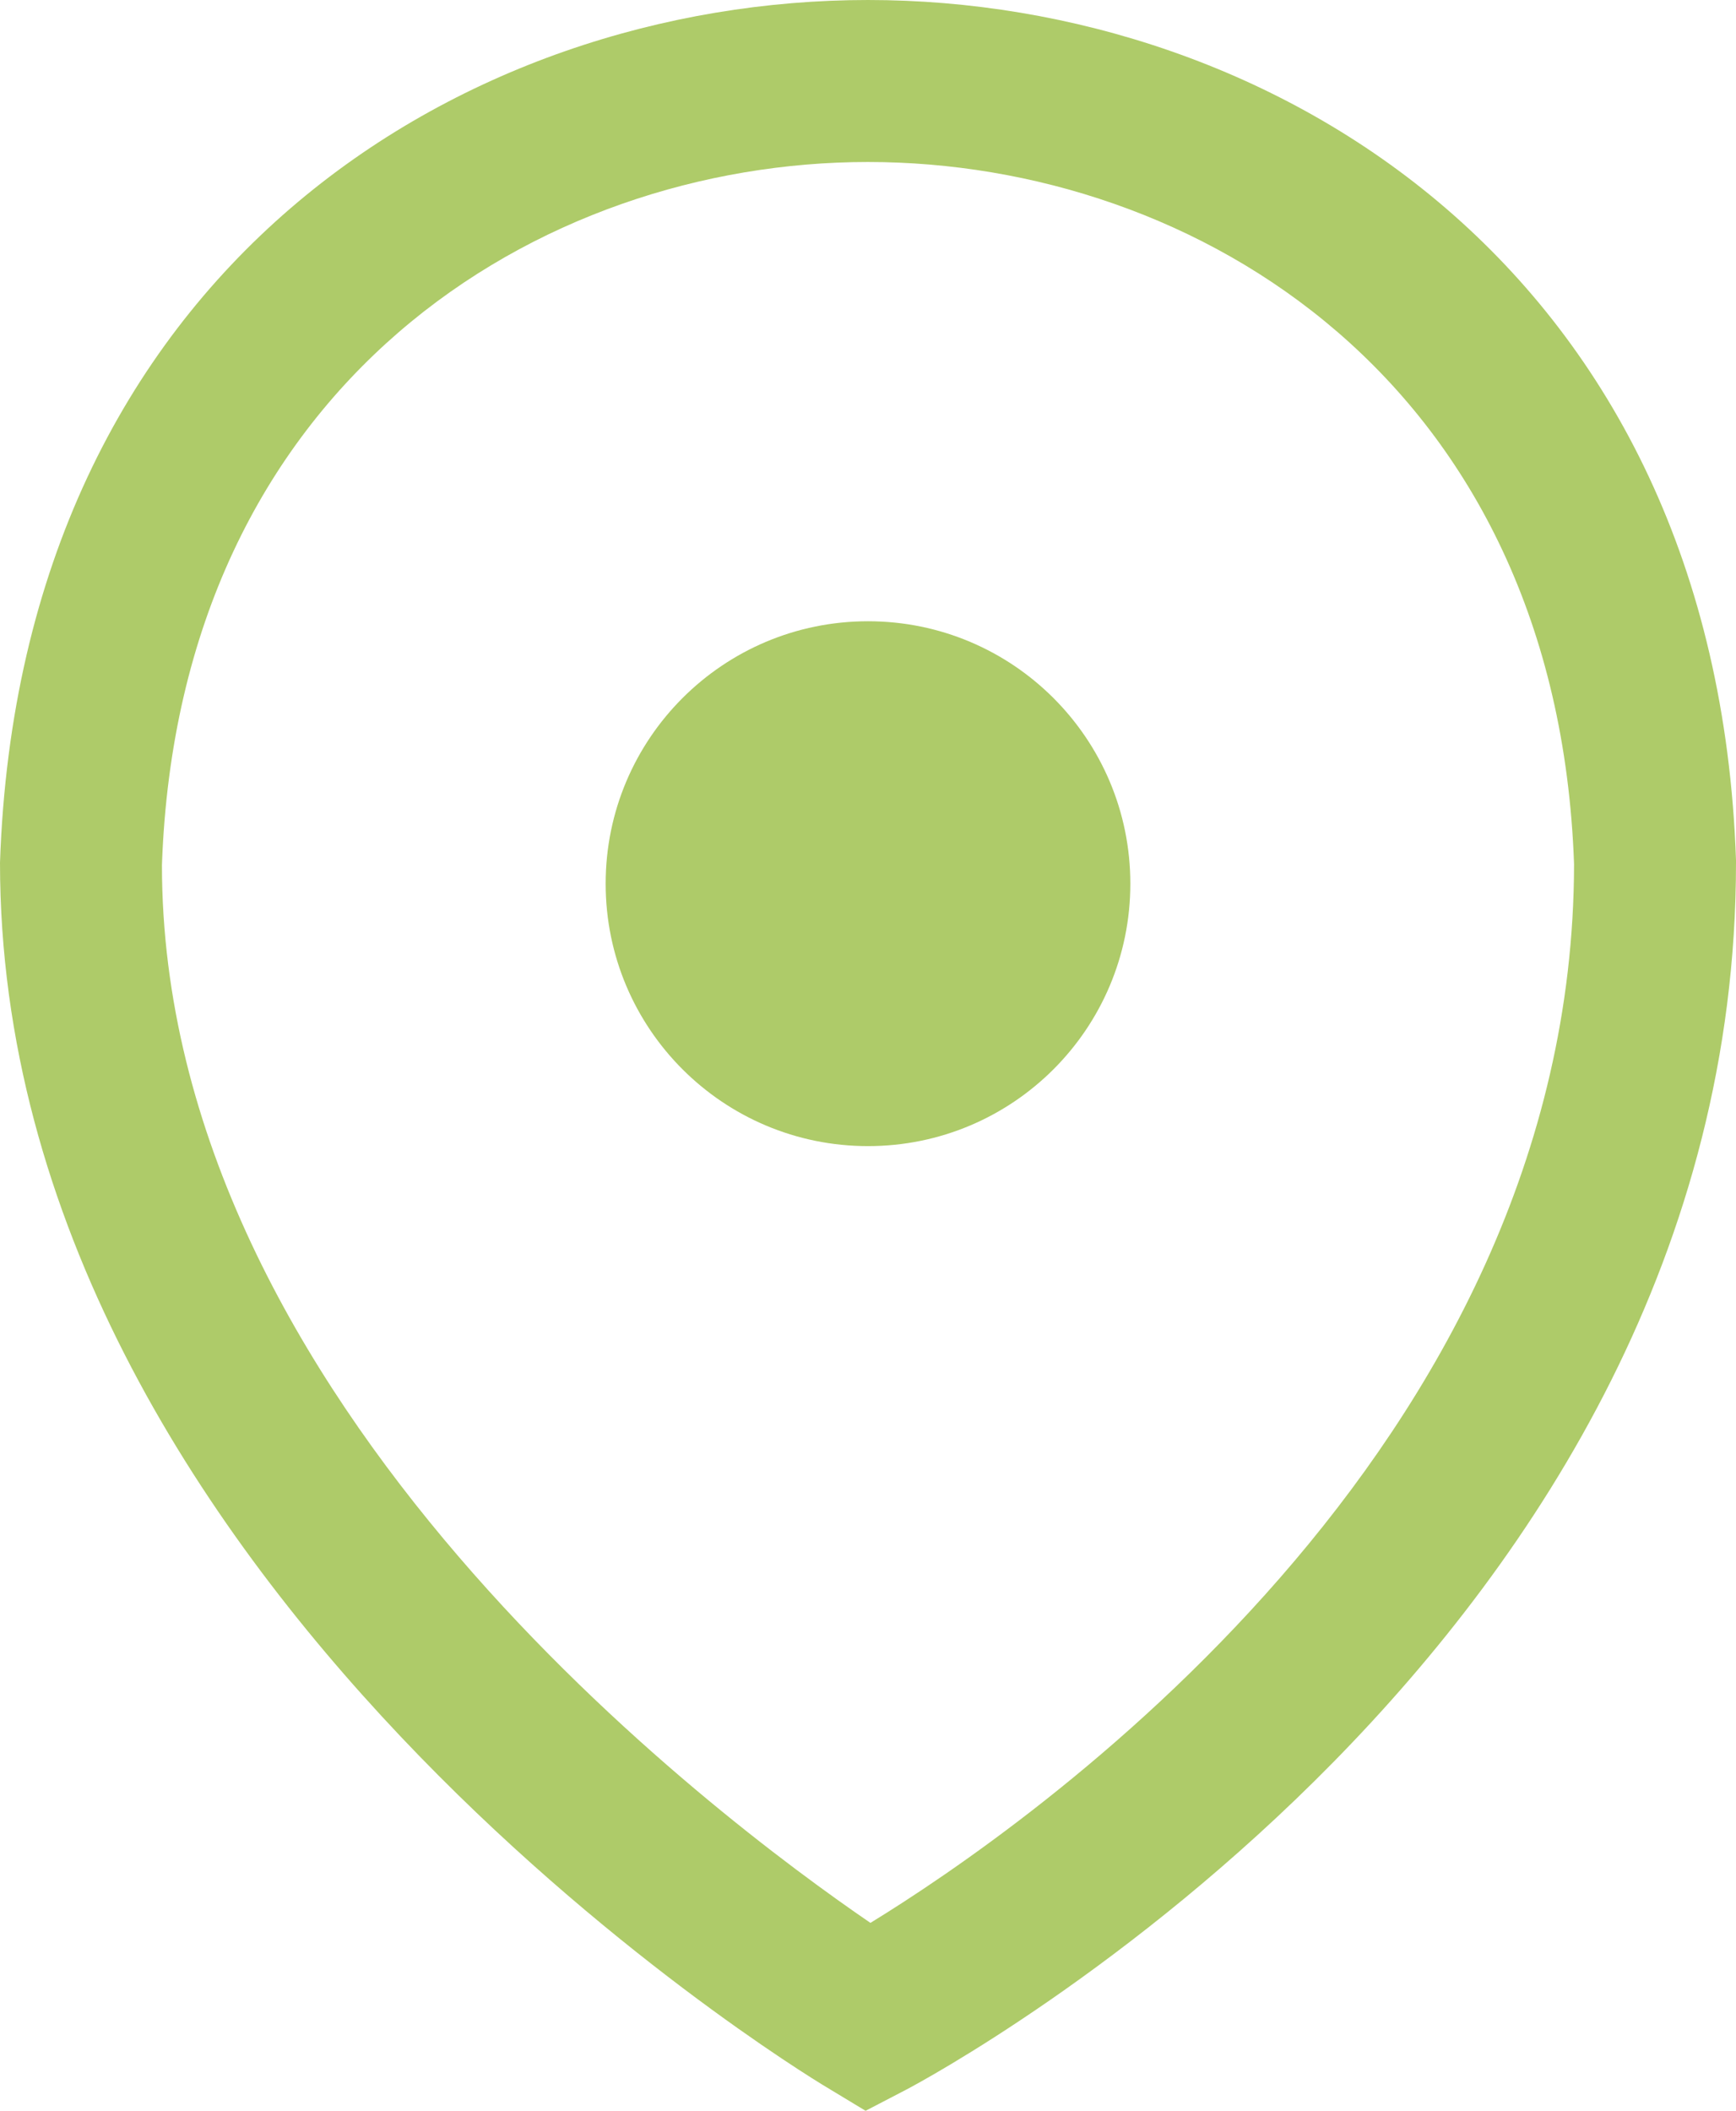
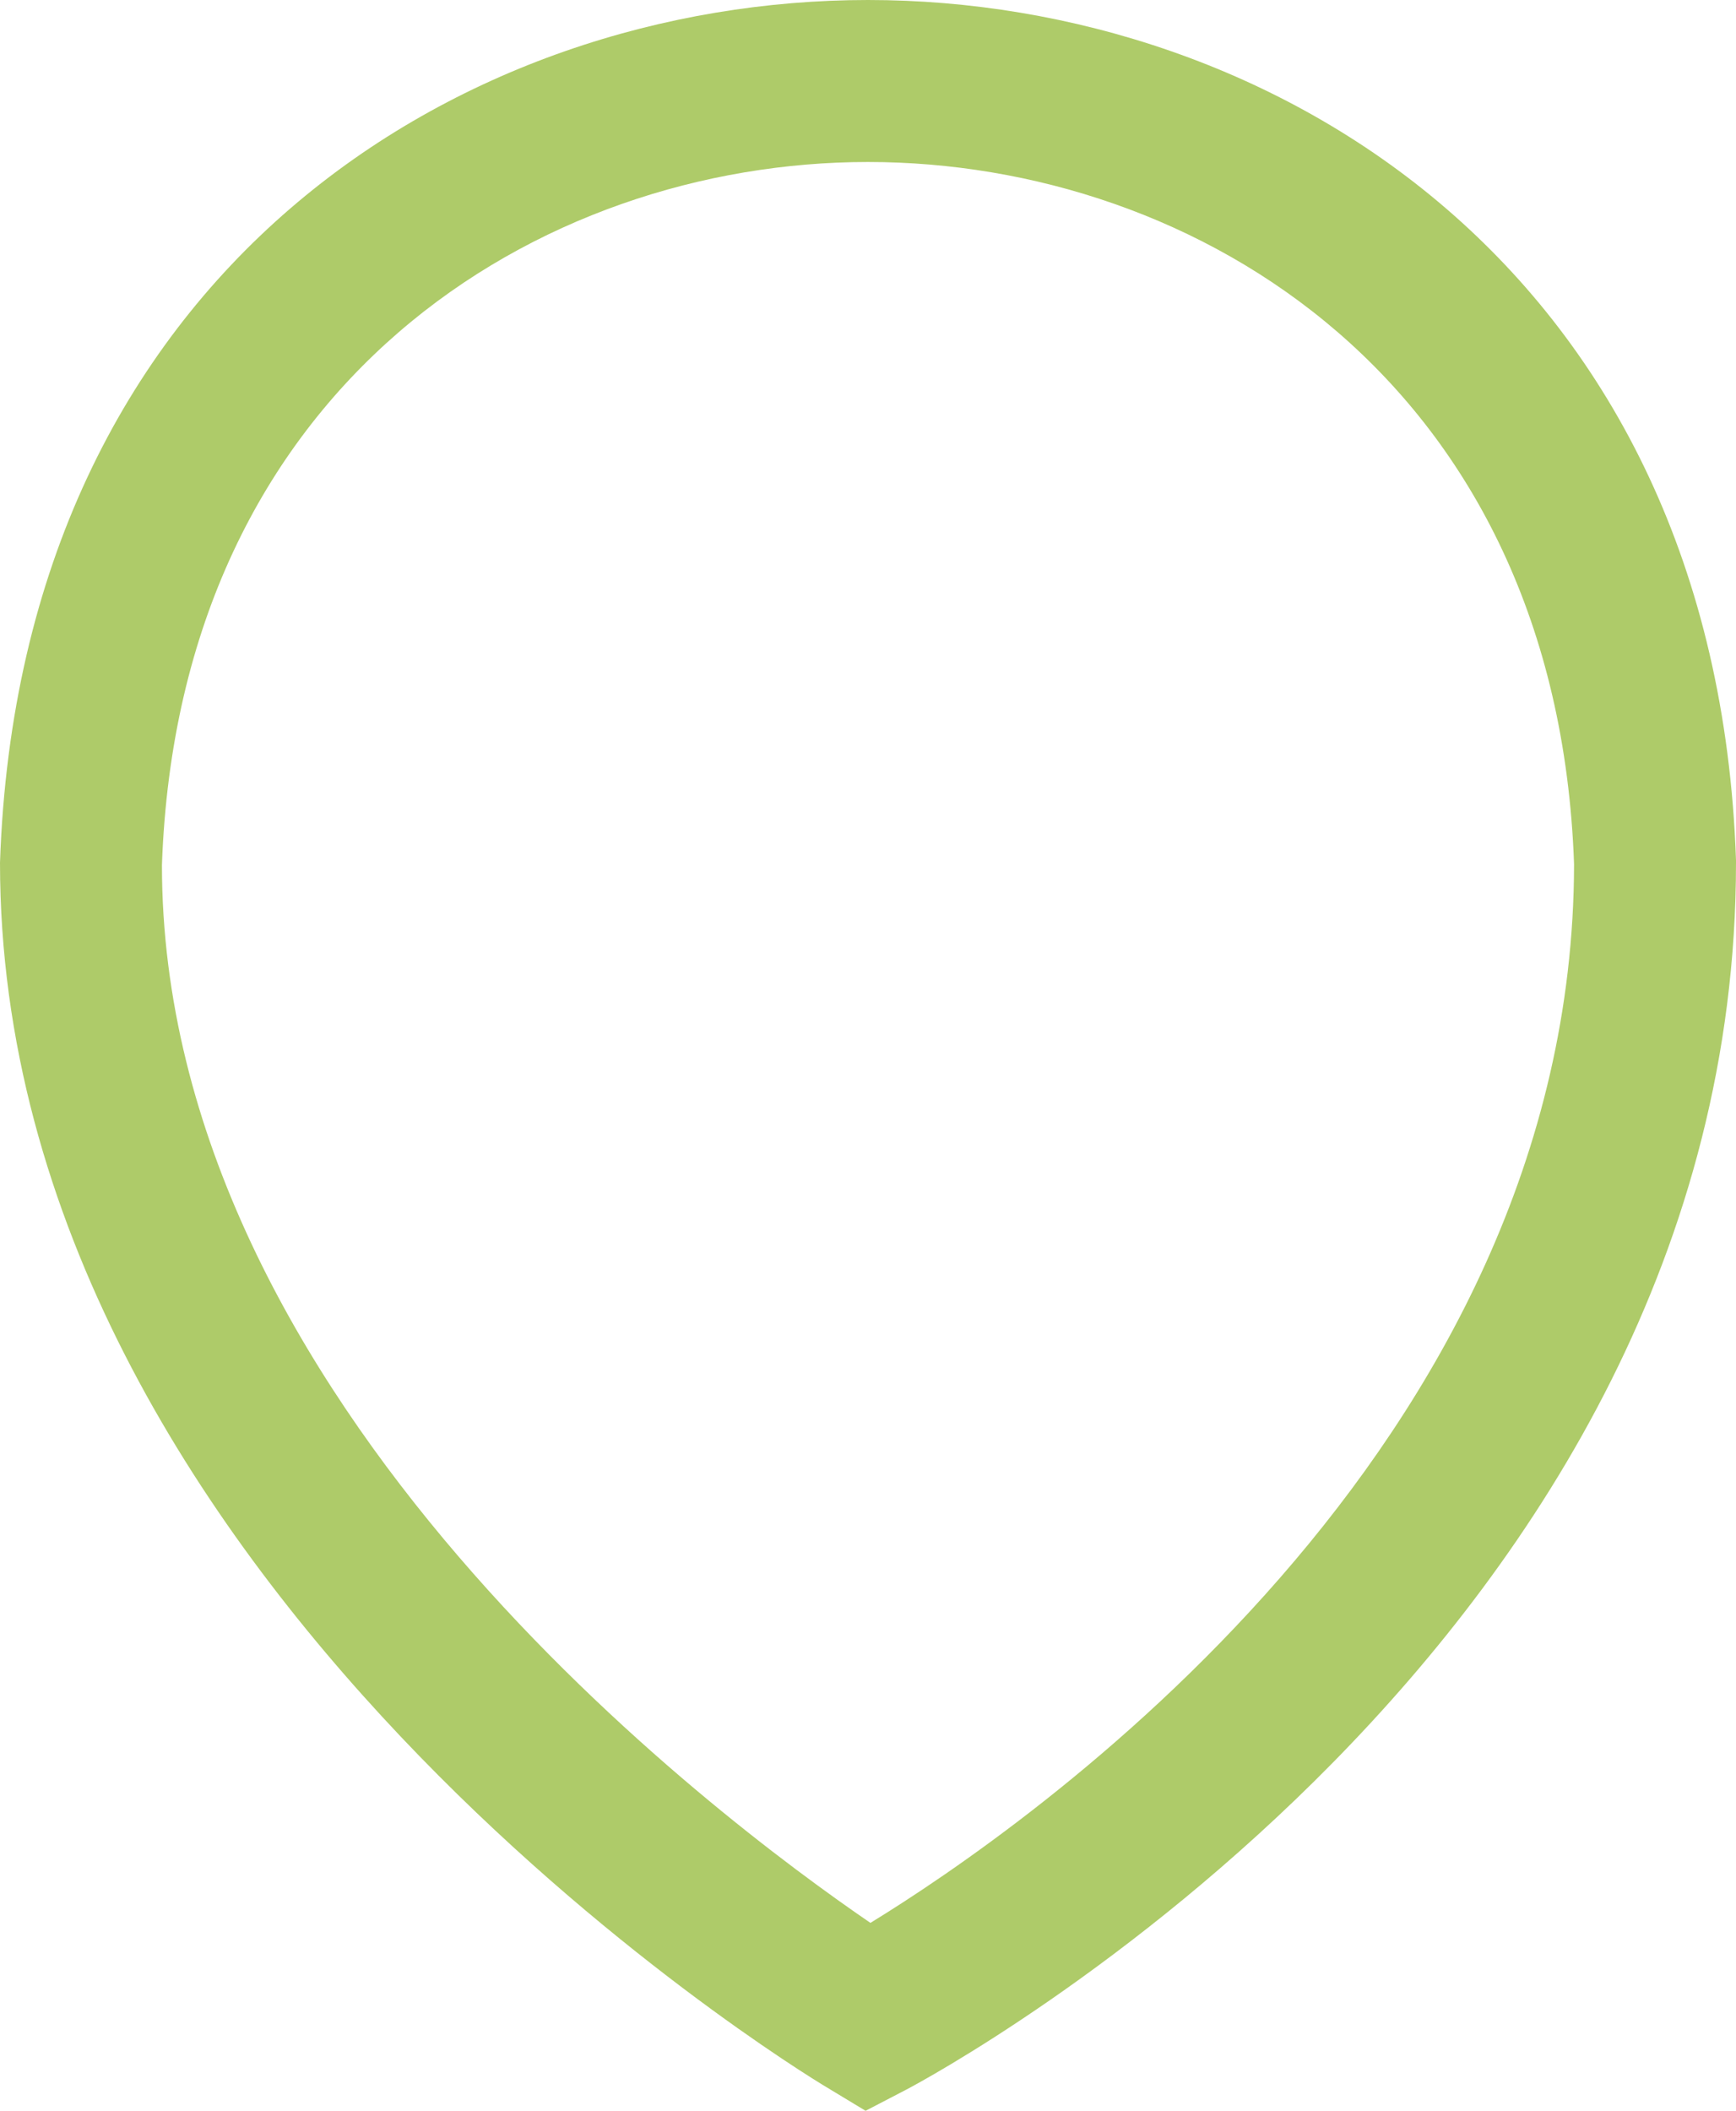
<svg xmlns="http://www.w3.org/2000/svg" id="Calque_1" data-name="Calque 1" viewBox="0 0 21.44 26.06">
  <defs>
    <style>
      .cls-1 {
        fill: #aecb69;
      }
    </style>
  </defs>
  <path class="cls-1" d="M10.69,26.06l-.48-.29c-.42-.25-10.21-6.26-10.21-15.12C.25,3.32,5.73,0,10.72,0h0c4.99,0,10.47,3.32,10.72,10.62v.03c0,9.62-9.83,14.93-10.25,15.15l-.5.26ZM10.72,2C6.67,2,2.21,4.72,2,10.68c0,6.65,6.85,11.76,8.75,13.06,1.91-1.17,8.68-5.83,8.69-13.07-.21-5.96-4.67-8.67-8.72-8.67Z" />
-   <path id="Tracé_2285" data-name="Tracé 2285" class="cls-1" d="M7.48,10.91c0,1.79,1.45,3.24,3.24,3.24,1.79,0,3.24-1.45,3.24-3.24,0-1.79-1.45-3.24-3.24-3.24s-3.24,1.45-3.24,3.24" />
</svg>